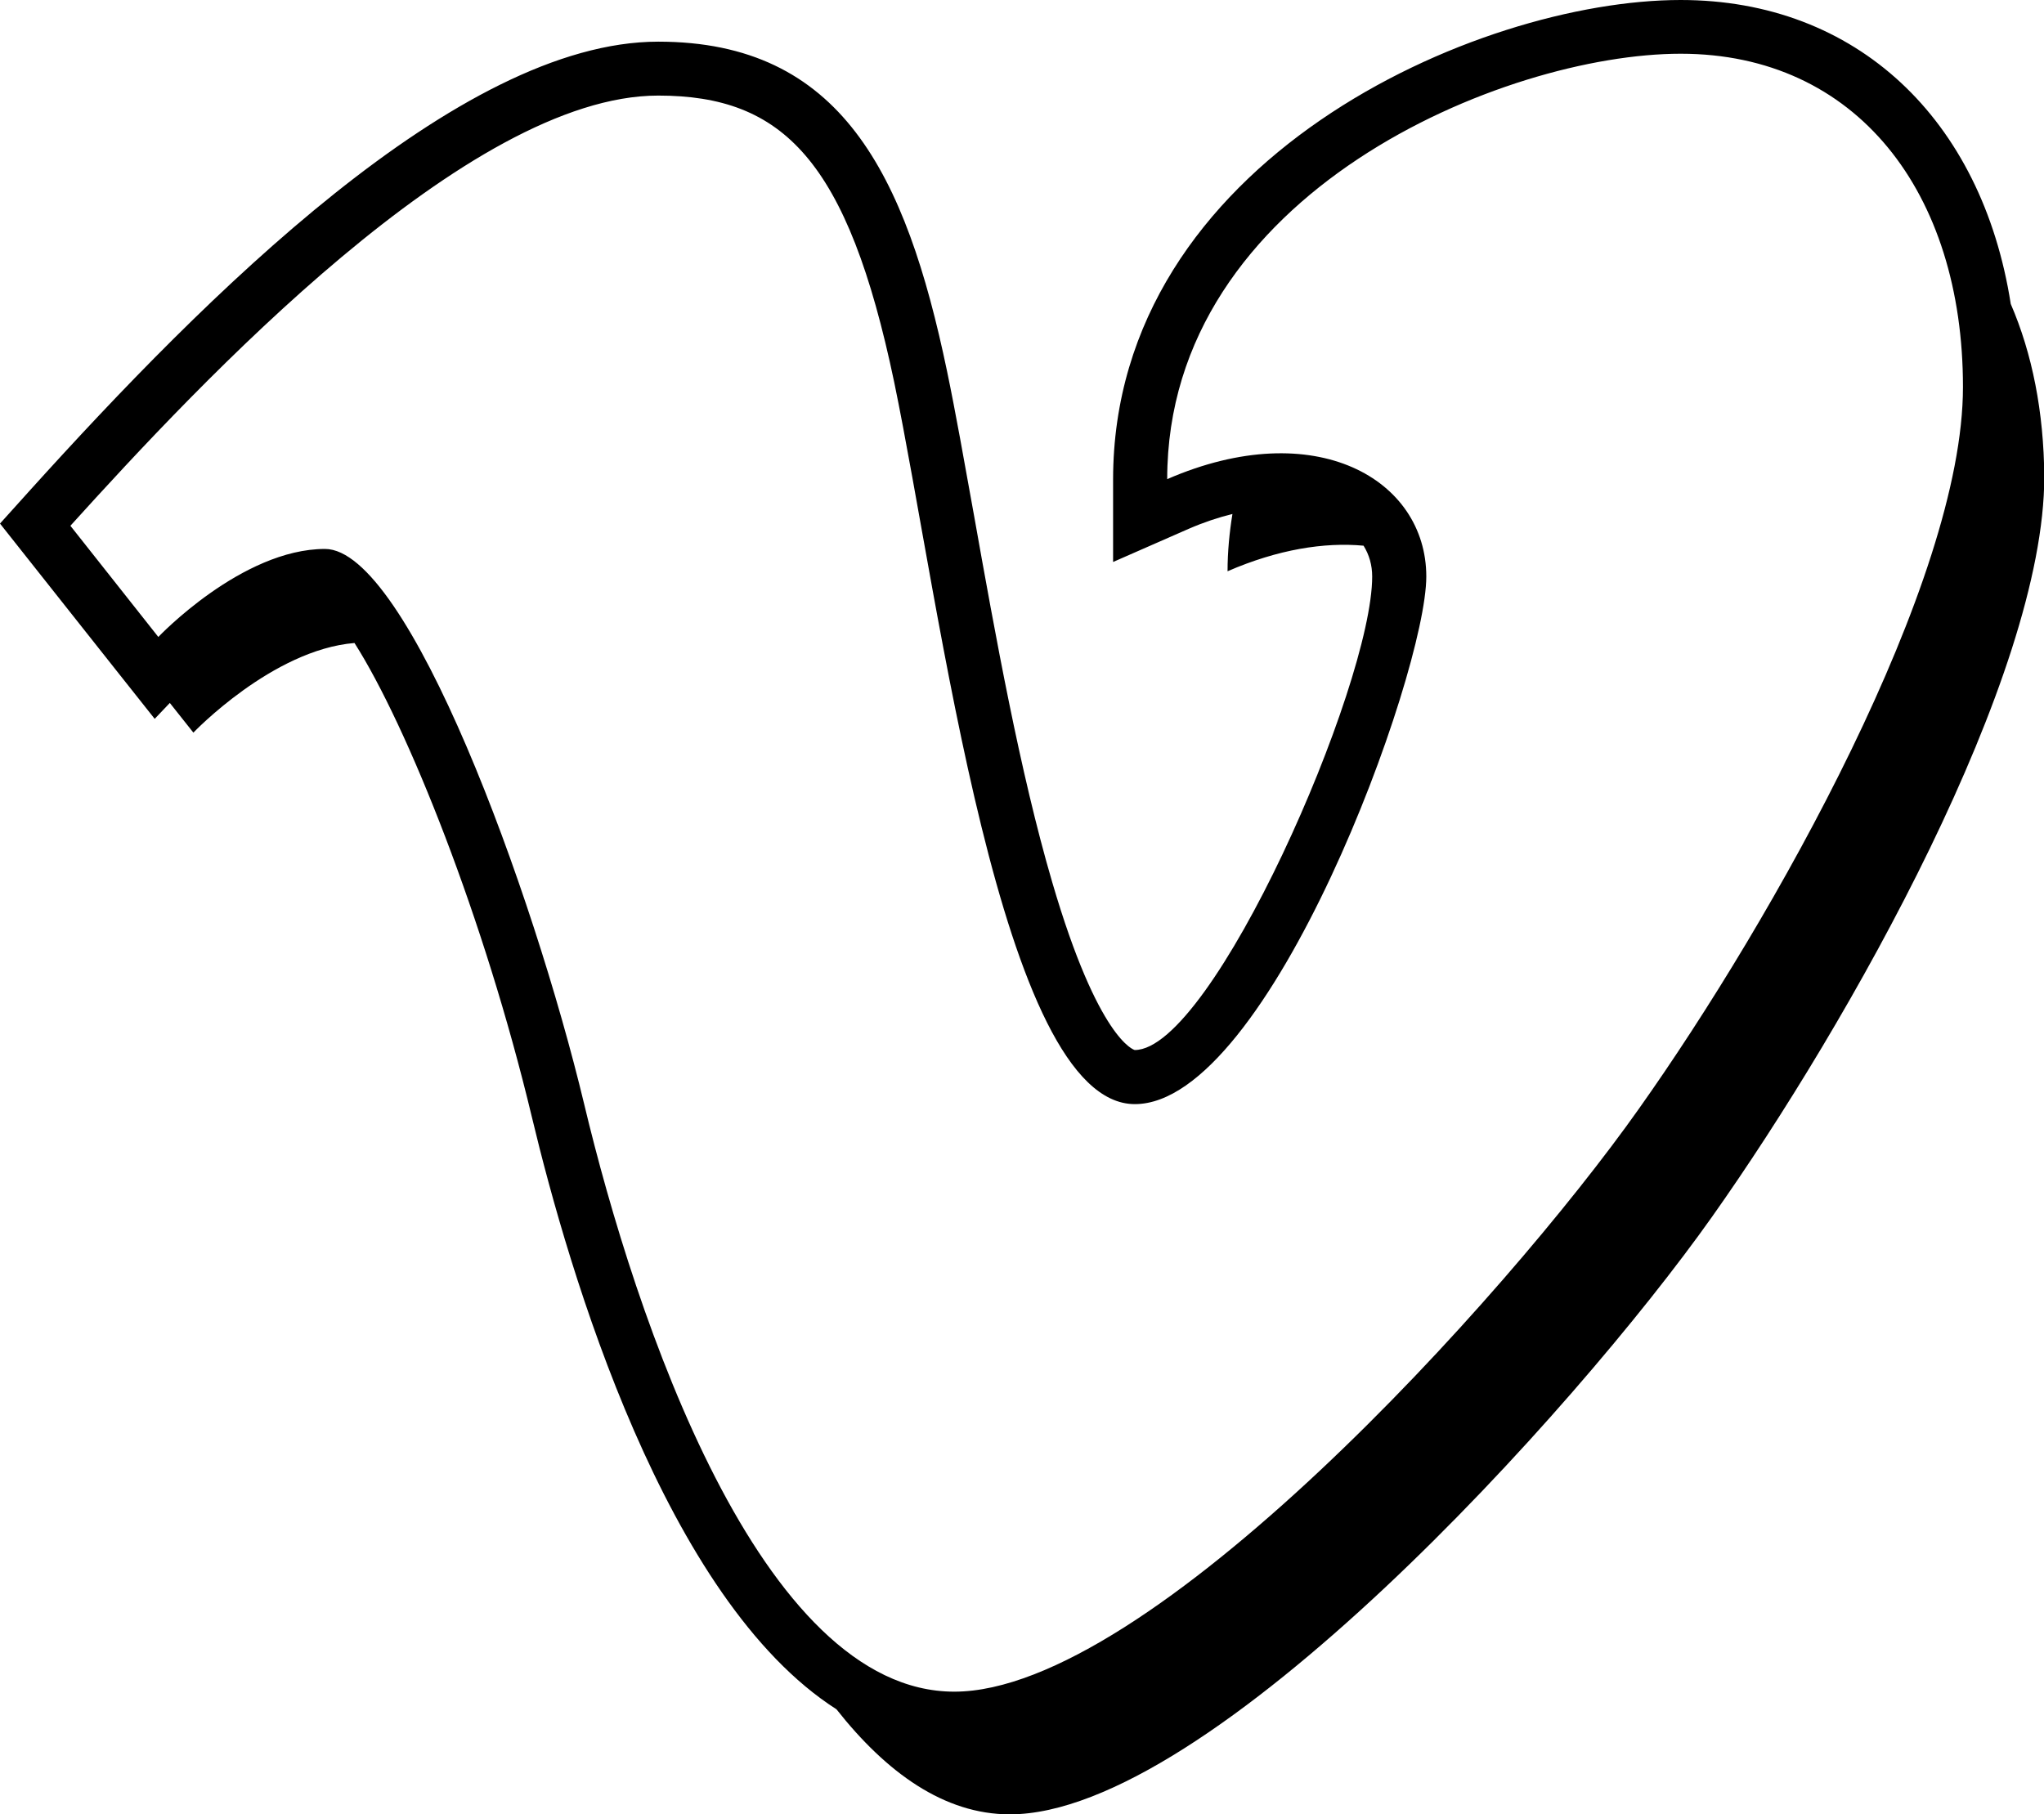
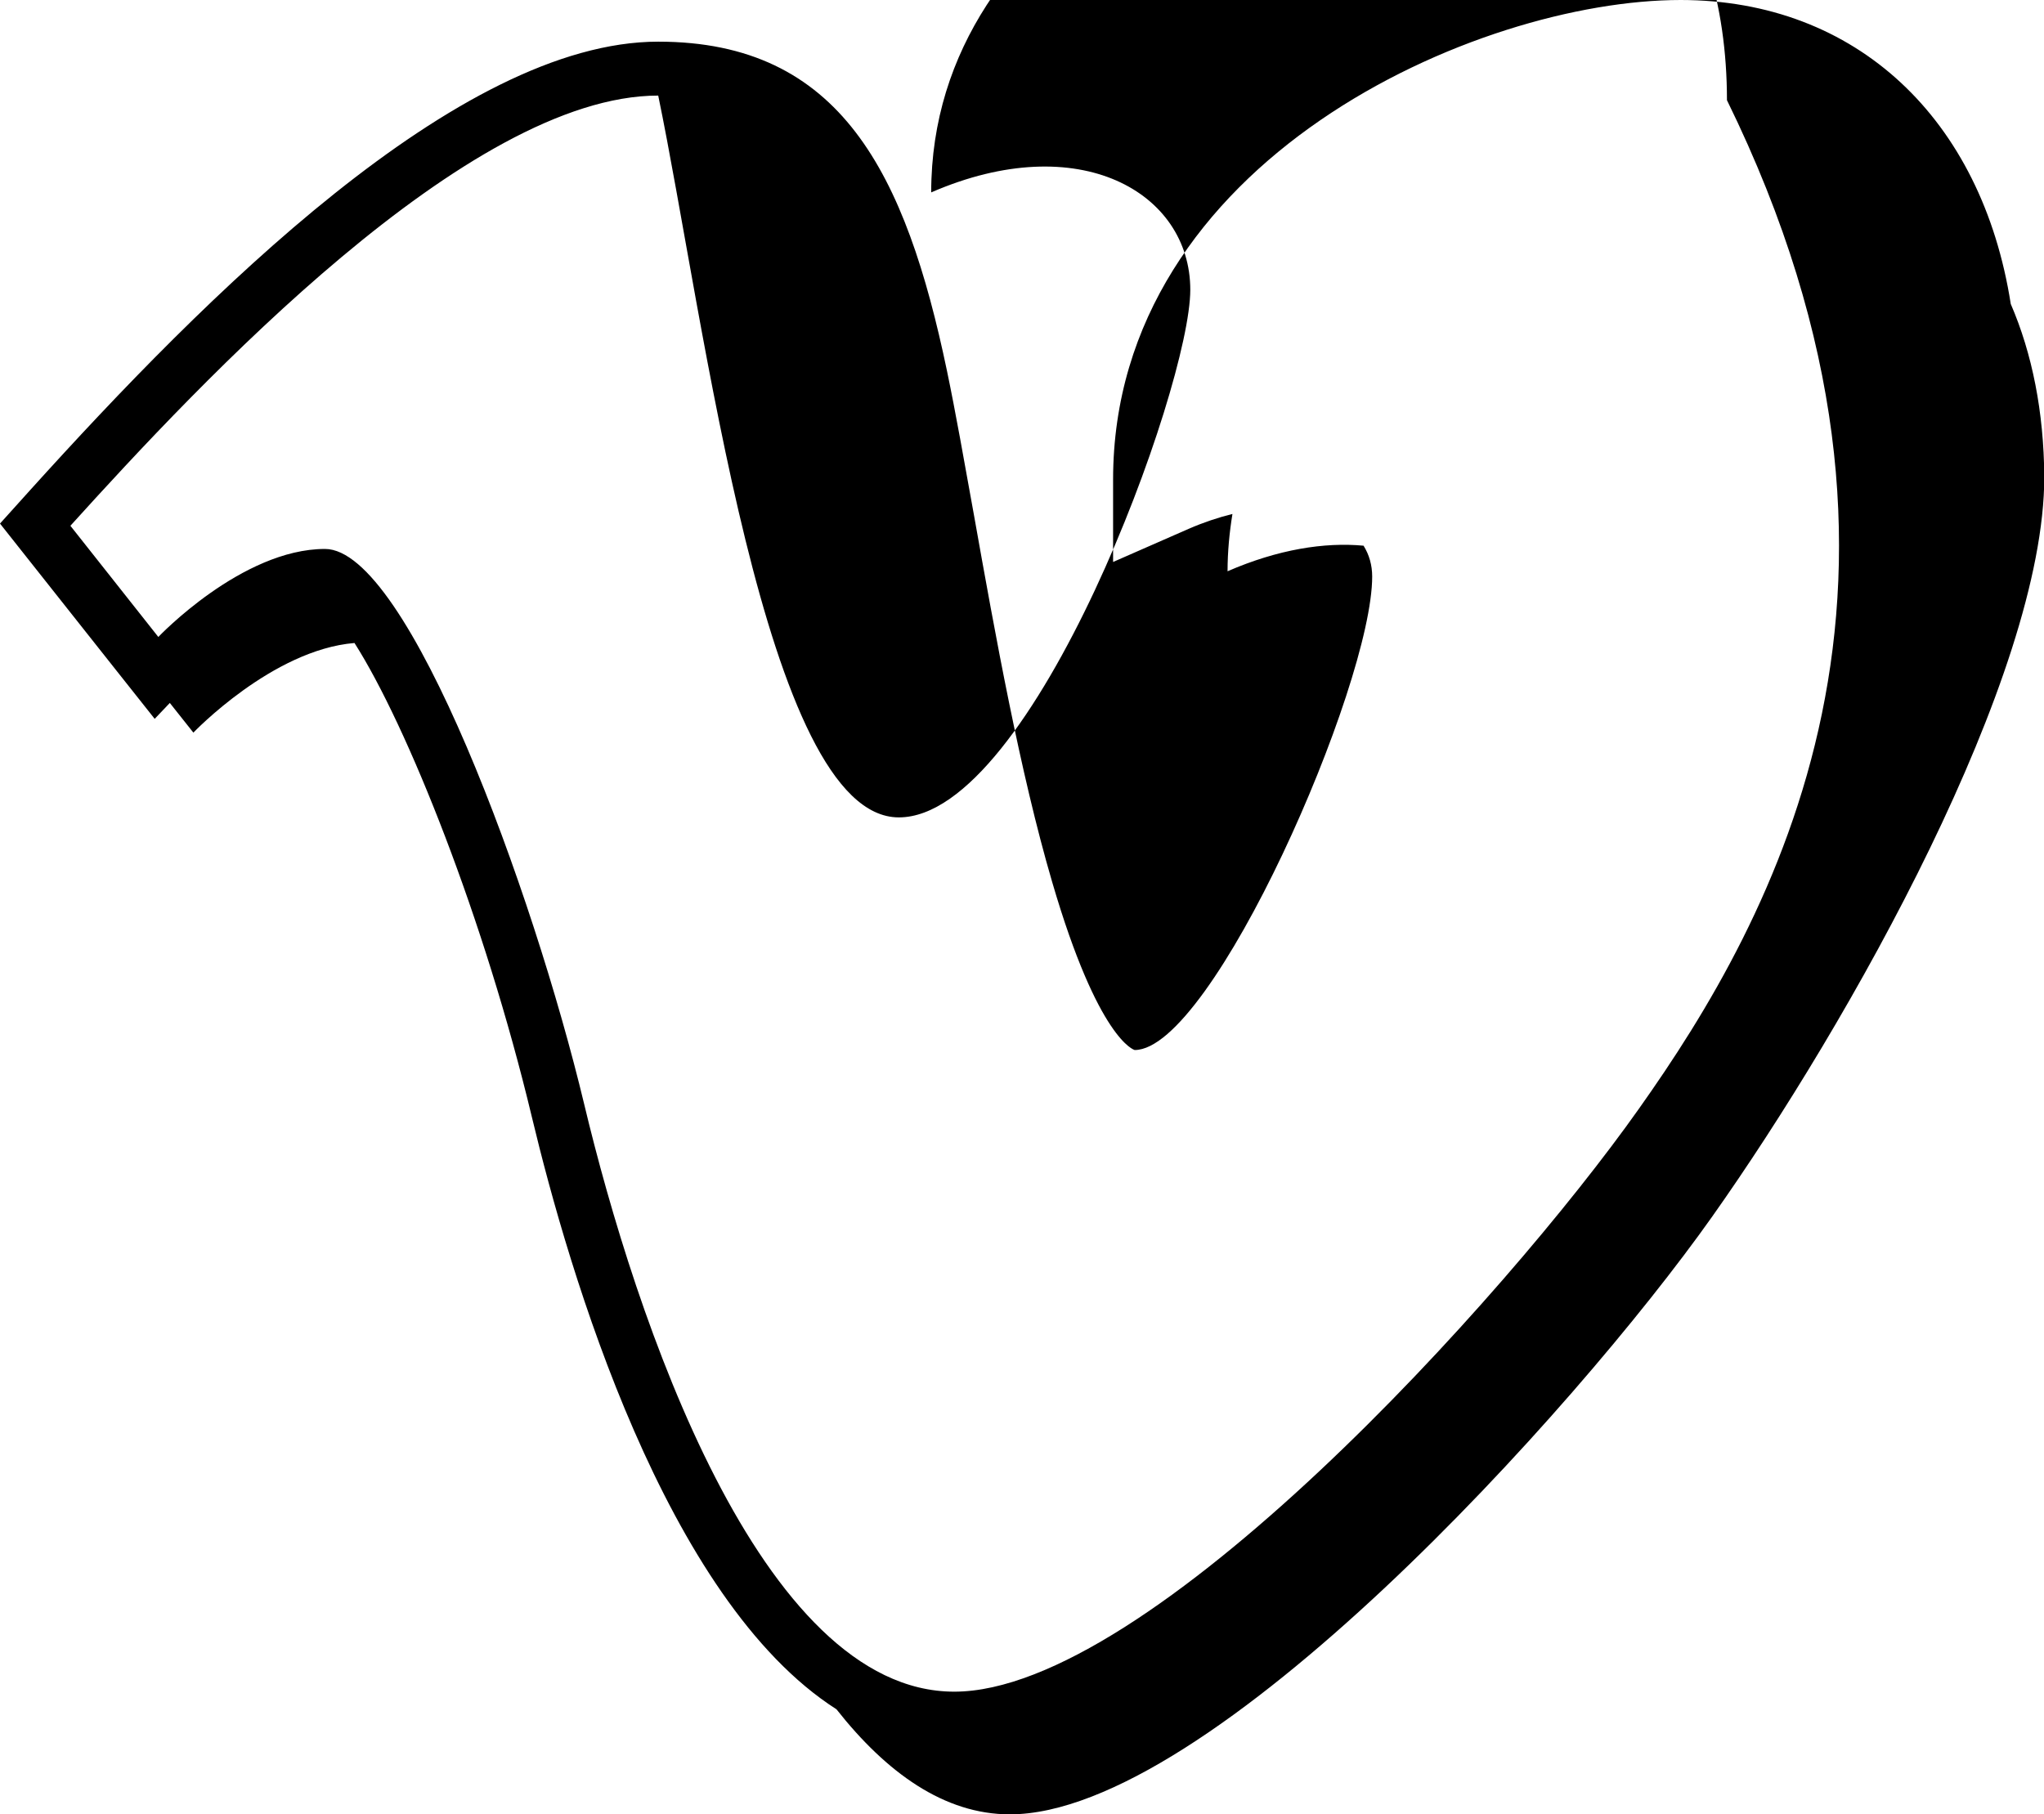
<svg xmlns="http://www.w3.org/2000/svg" version="1.1" id="Capa_1" x="0px" y="0px" width="21.34px" height="18.943px" viewBox="0 0 21.34 18.943" enable-background="new 0 0 21.34 18.943" xml:space="preserve">
-   <path d="M20.993,3.174C20.691,1.243,19.383,0,17.547,0c-2.127,0-5.926,1.674-5.926,5.008v0.86l0.789-0.346  c0.154-0.067,0.309-0.119,0.457-0.155c-0.031,0.19-0.051,0.393-0.051,0.598c0.527-0.229,1.012-0.305,1.42-0.267  c0.059,0.095,0.09,0.203,0.09,0.322c0,1.137-1.668,4.944-2.479,4.944c-0.004,0-0.379-0.101-0.862-1.754  c-0.337-1.151-0.593-2.576-0.817-3.834c-0.1-0.555-0.192-1.076-0.281-1.502C9.456,1.811,8.779,0.435,6.872,0.435  c-2.087,0-4.739,2.67-6.554,4.679L0,5.467l1.213,1.532l0.402,0.507L1.773,7.34L2.019,7.65c0,0,0.824-0.865,1.682-0.936  C4.253,7.581,5.056,9.59,5.552,11.66c0.39,1.632,1.396,5.047,3.181,6.188c0.521,0.661,1.125,1.097,1.81,1.097  c2.081,0,5.895-4.21,7.331-6.239c1.438-2.032,3.469-5.646,3.469-7.729C21.338,4.301,21.217,3.692,20.993,3.174z M17.111,11.577  c-1.399,1.98-5.12,6.087-7.148,6.087c-2.029,0-3.333-3.912-3.864-6.135C5.566,9.307,4.262,5.732,3.393,5.732s-1.74,0.919-1.74,0.919  L0.735,5.49C2.09,3.992,4.891,0.998,6.872,0.998c1.304,0,1.979,0.676,2.464,2.994c0.481,2.319,1.109,7.537,2.512,7.537  c1.402,0,3.043-4.493,3.043-5.509c0-1.015-1.158-1.689-2.705-1.017c0-2.994,3.527-4.442,5.361-4.442  c1.836,0,2.947,1.448,2.947,3.479C20.495,6.071,18.514,9.598,17.111,11.577z" />
+   <path d="M20.993,3.174C20.691,1.243,19.383,0,17.547,0c-2.127,0-5.926,1.674-5.926,5.008v0.86l0.789-0.346  c0.154-0.067,0.309-0.119,0.457-0.155c-0.031,0.19-0.051,0.393-0.051,0.598c0.527-0.229,1.012-0.305,1.42-0.267  c0.059,0.095,0.09,0.203,0.09,0.322c0,1.137-1.668,4.944-2.479,4.944c-0.004,0-0.379-0.101-0.862-1.754  c-0.337-1.151-0.593-2.576-0.817-3.834c-0.1-0.555-0.192-1.076-0.281-1.502C9.456,1.811,8.779,0.435,6.872,0.435  c-2.087,0-4.739,2.67-6.554,4.679L0,5.467l1.213,1.532l0.402,0.507L1.773,7.34L2.019,7.65c0,0,0.824-0.865,1.682-0.936  C4.253,7.581,5.056,9.59,5.552,11.66c0.39,1.632,1.396,5.047,3.181,6.188c0.521,0.661,1.125,1.097,1.81,1.097  c2.081,0,5.895-4.21,7.331-6.239c1.438-2.032,3.469-5.646,3.469-7.729C21.338,4.301,21.217,3.692,20.993,3.174z M17.111,11.577  c-1.399,1.98-5.12,6.087-7.148,6.087c-2.029,0-3.333-3.912-3.864-6.135C5.566,9.307,4.262,5.732,3.393,5.732s-1.74,0.919-1.74,0.919  L0.735,5.49C2.09,3.992,4.891,0.998,6.872,0.998c0.481,2.319,1.109,7.537,2.512,7.537  c1.402,0,3.043-4.493,3.043-5.509c0-1.015-1.158-1.689-2.705-1.017c0-2.994,3.527-4.442,5.361-4.442  c1.836,0,2.947,1.448,2.947,3.479C20.495,6.071,18.514,9.598,17.111,11.577z" />
</svg>